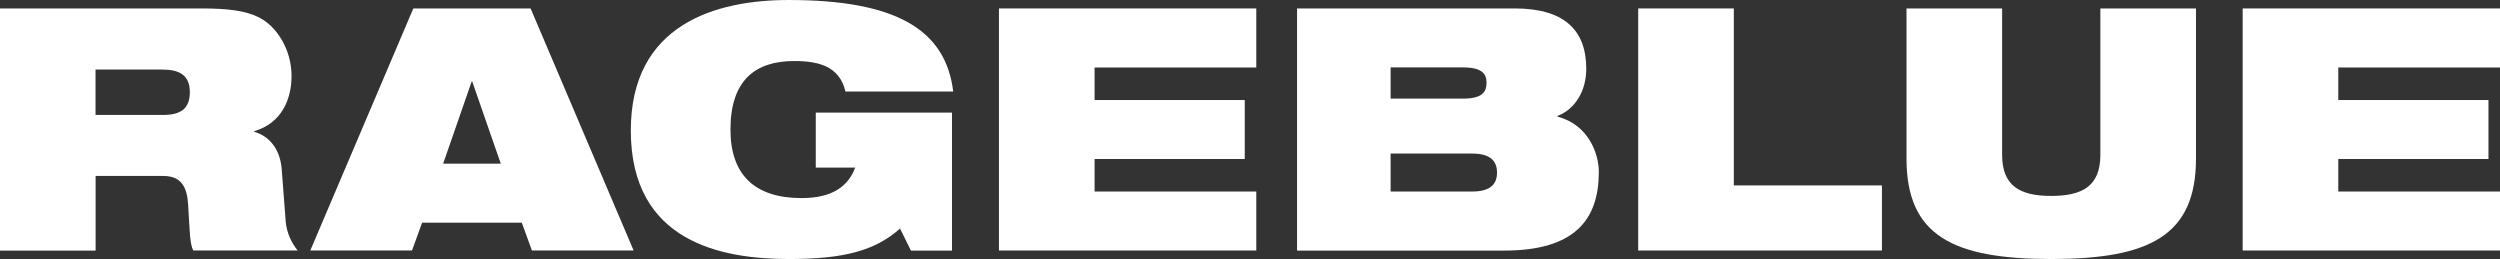
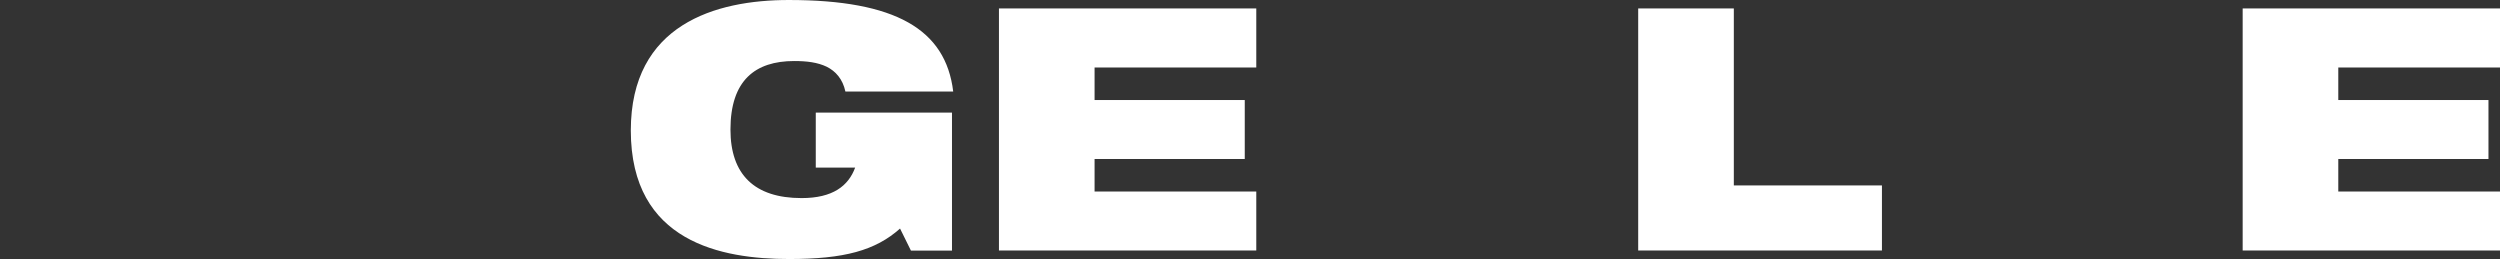
<svg xmlns="http://www.w3.org/2000/svg" id="_イヤー_2" viewBox="0 0 266.68 27.63">
  <rect x="0" y="0" width="266.68" height="27.63" fill="#333333" stroke="none" />
  <defs>
    <style>.cls-1{fill:#fff;}</style>
  </defs>
  <g id="_イヤー_1-2">
    <g>
-       <path class="cls-1" d="M0,.9H21.48c2.93,0,4.7,.25,6.11,.94,1.92,.94,3.51,3.44,3.51,6.26,0,2.42-1.01,5.03-3.98,5.89v.07c1.52,.43,2.75,1.74,2.93,3.98l.43,5.64c.11,1.16,.62,2.24,1.27,3.04h-11.14c-.36-.76-.36-1.88-.54-4.88-.11-1.92-.76-3.07-2.64-3.07h-7.23v7.96H0V.9ZM10.2,12.26h7.23c1.99,0,2.82-.8,2.82-2.42,0-1.95-1.27-2.42-2.97-2.42h-7.09v4.85Z" />
-       <path class="cls-1" d="M44.09,.9h12.51l10.99,25.82h-10.85l-1.08-2.97h-10.63l-1.08,2.97h-10.85L44.09,.9Zm6.29,7.81h-.07l-3.04,8.75h6.15l-3.04-8.75Z" />
      <path class="cls-1" d="M87.05,12.01h14.5v14.72h-4.38l-1.16-2.35c-2.64,2.35-5.97,3.25-11.83,3.25-7.16,0-16.89-1.77-16.89-13.71,0-11.32,9.04-13.92,16.85-13.92,11.35,0,16.74,3.11,17.54,9.76h-11.5c-.29-1.34-1.05-2.17-1.99-2.64-.98-.47-2.13-.61-3.47-.61-4.16,0-6.8,2.06-6.8,7.31,0,4.77,2.53,7.31,7.59,7.31,3.33,0,4.99-1.3,5.71-3.25h-4.2v-5.86Z" />
      <path class="cls-1" d="M106.56,.9h27.45V7.2h-17.25v3.47h16.02v6.29h-16.02v3.47h17.25v6.29h-27.45V.9Z" />
-       <path class="cls-1" d="M138.36,.9h23.22c5.28,0,7.63,2.31,7.63,6.44,0,2.28-1.12,4.27-3.07,5.03v.07c3.33,.87,4.41,3.98,4.41,5.9,0,5.06-2.53,8.39-10.09,8.39h-22.1V.9Zm9.98,9.62h7.7c2.06,0,2.53-.69,2.53-1.7,0-.94-.47-1.63-2.53-1.63h-7.7v3.33Zm0,9.91h8.71c2.03,0,2.64-.87,2.64-2.02s-.62-2.03-2.64-2.03h-8.71v4.05Z" />
      <path class="cls-1" d="M174.75,.9h10.2V19.78h15.8v6.94h-26V.9Z" />
-       <path class="cls-1" d="M203.37,.9h10.2v15.62c0,3.33,1.92,4.38,5.24,4.38s5.24-1.05,5.24-4.38V.9h10.2V16.92c0,8.21-4.95,10.71-15.44,10.71s-15.44-2.5-15.44-10.71V.9Z" />
      <path class="cls-1" d="M239.23,.9h27.45V7.2h-17.25v3.47h16.02v6.29h-16.02v3.47h17.25v6.29h-27.45V.9Z" />
    </g>
  </g>
</svg>